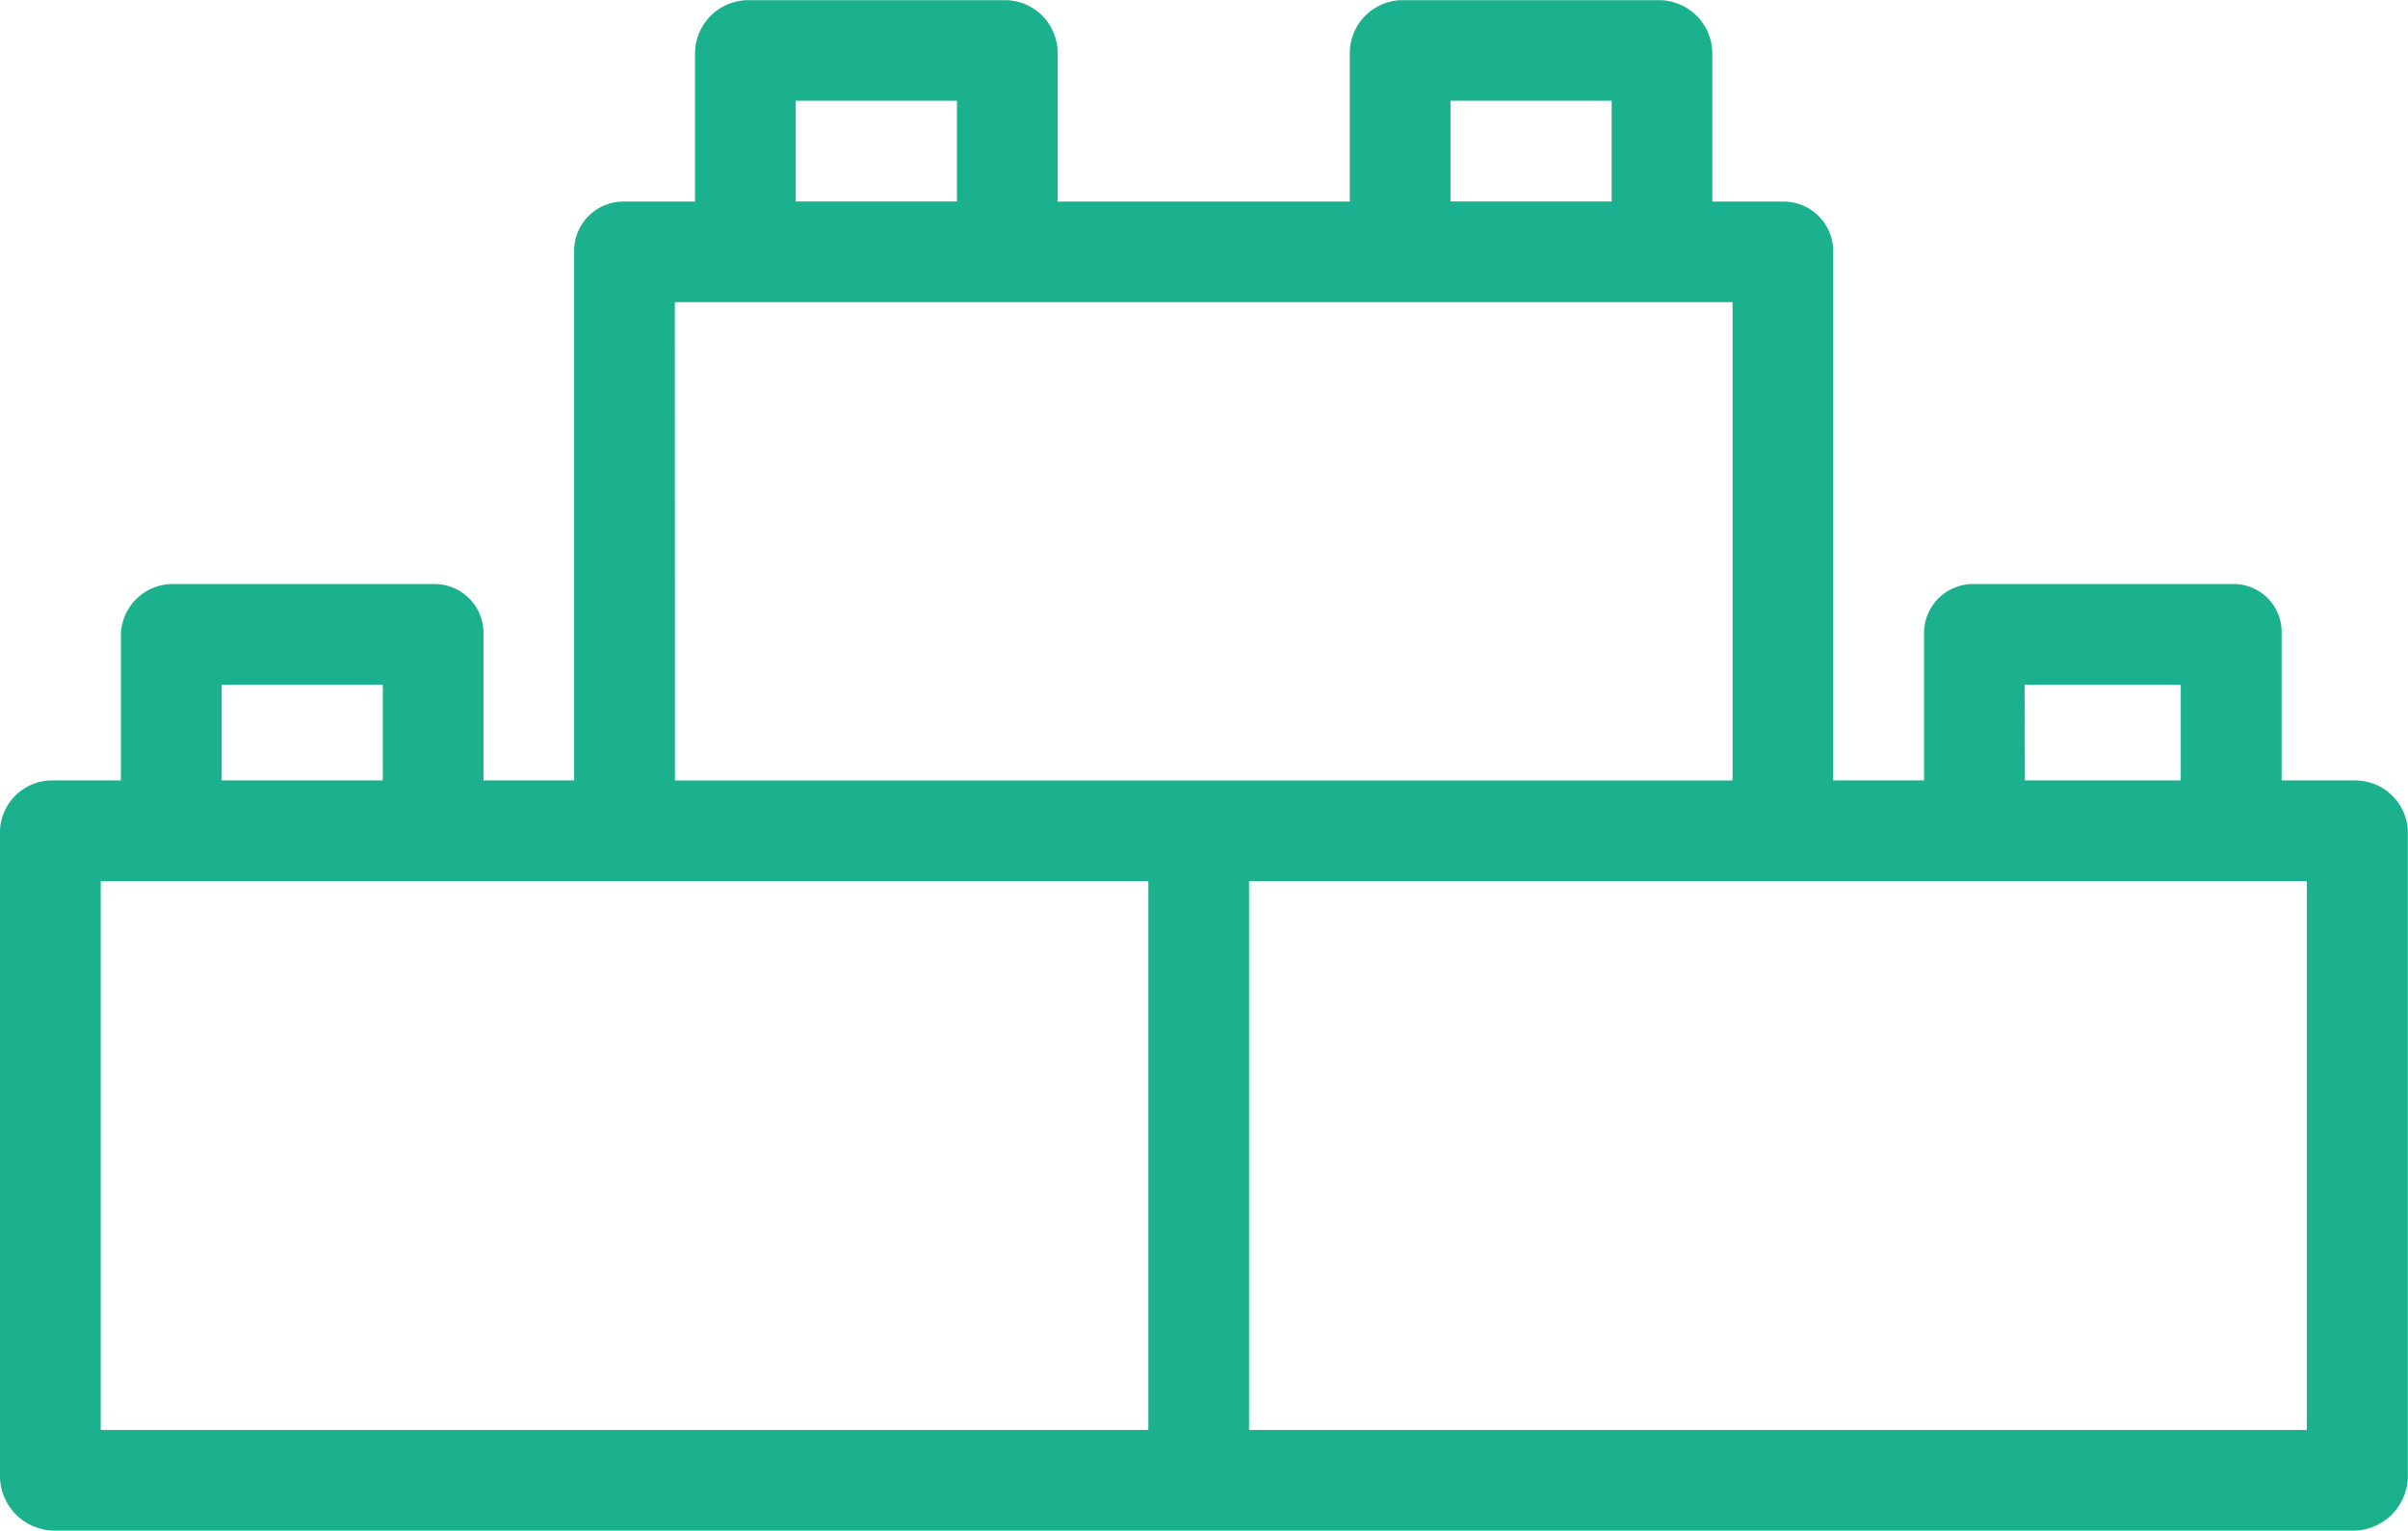
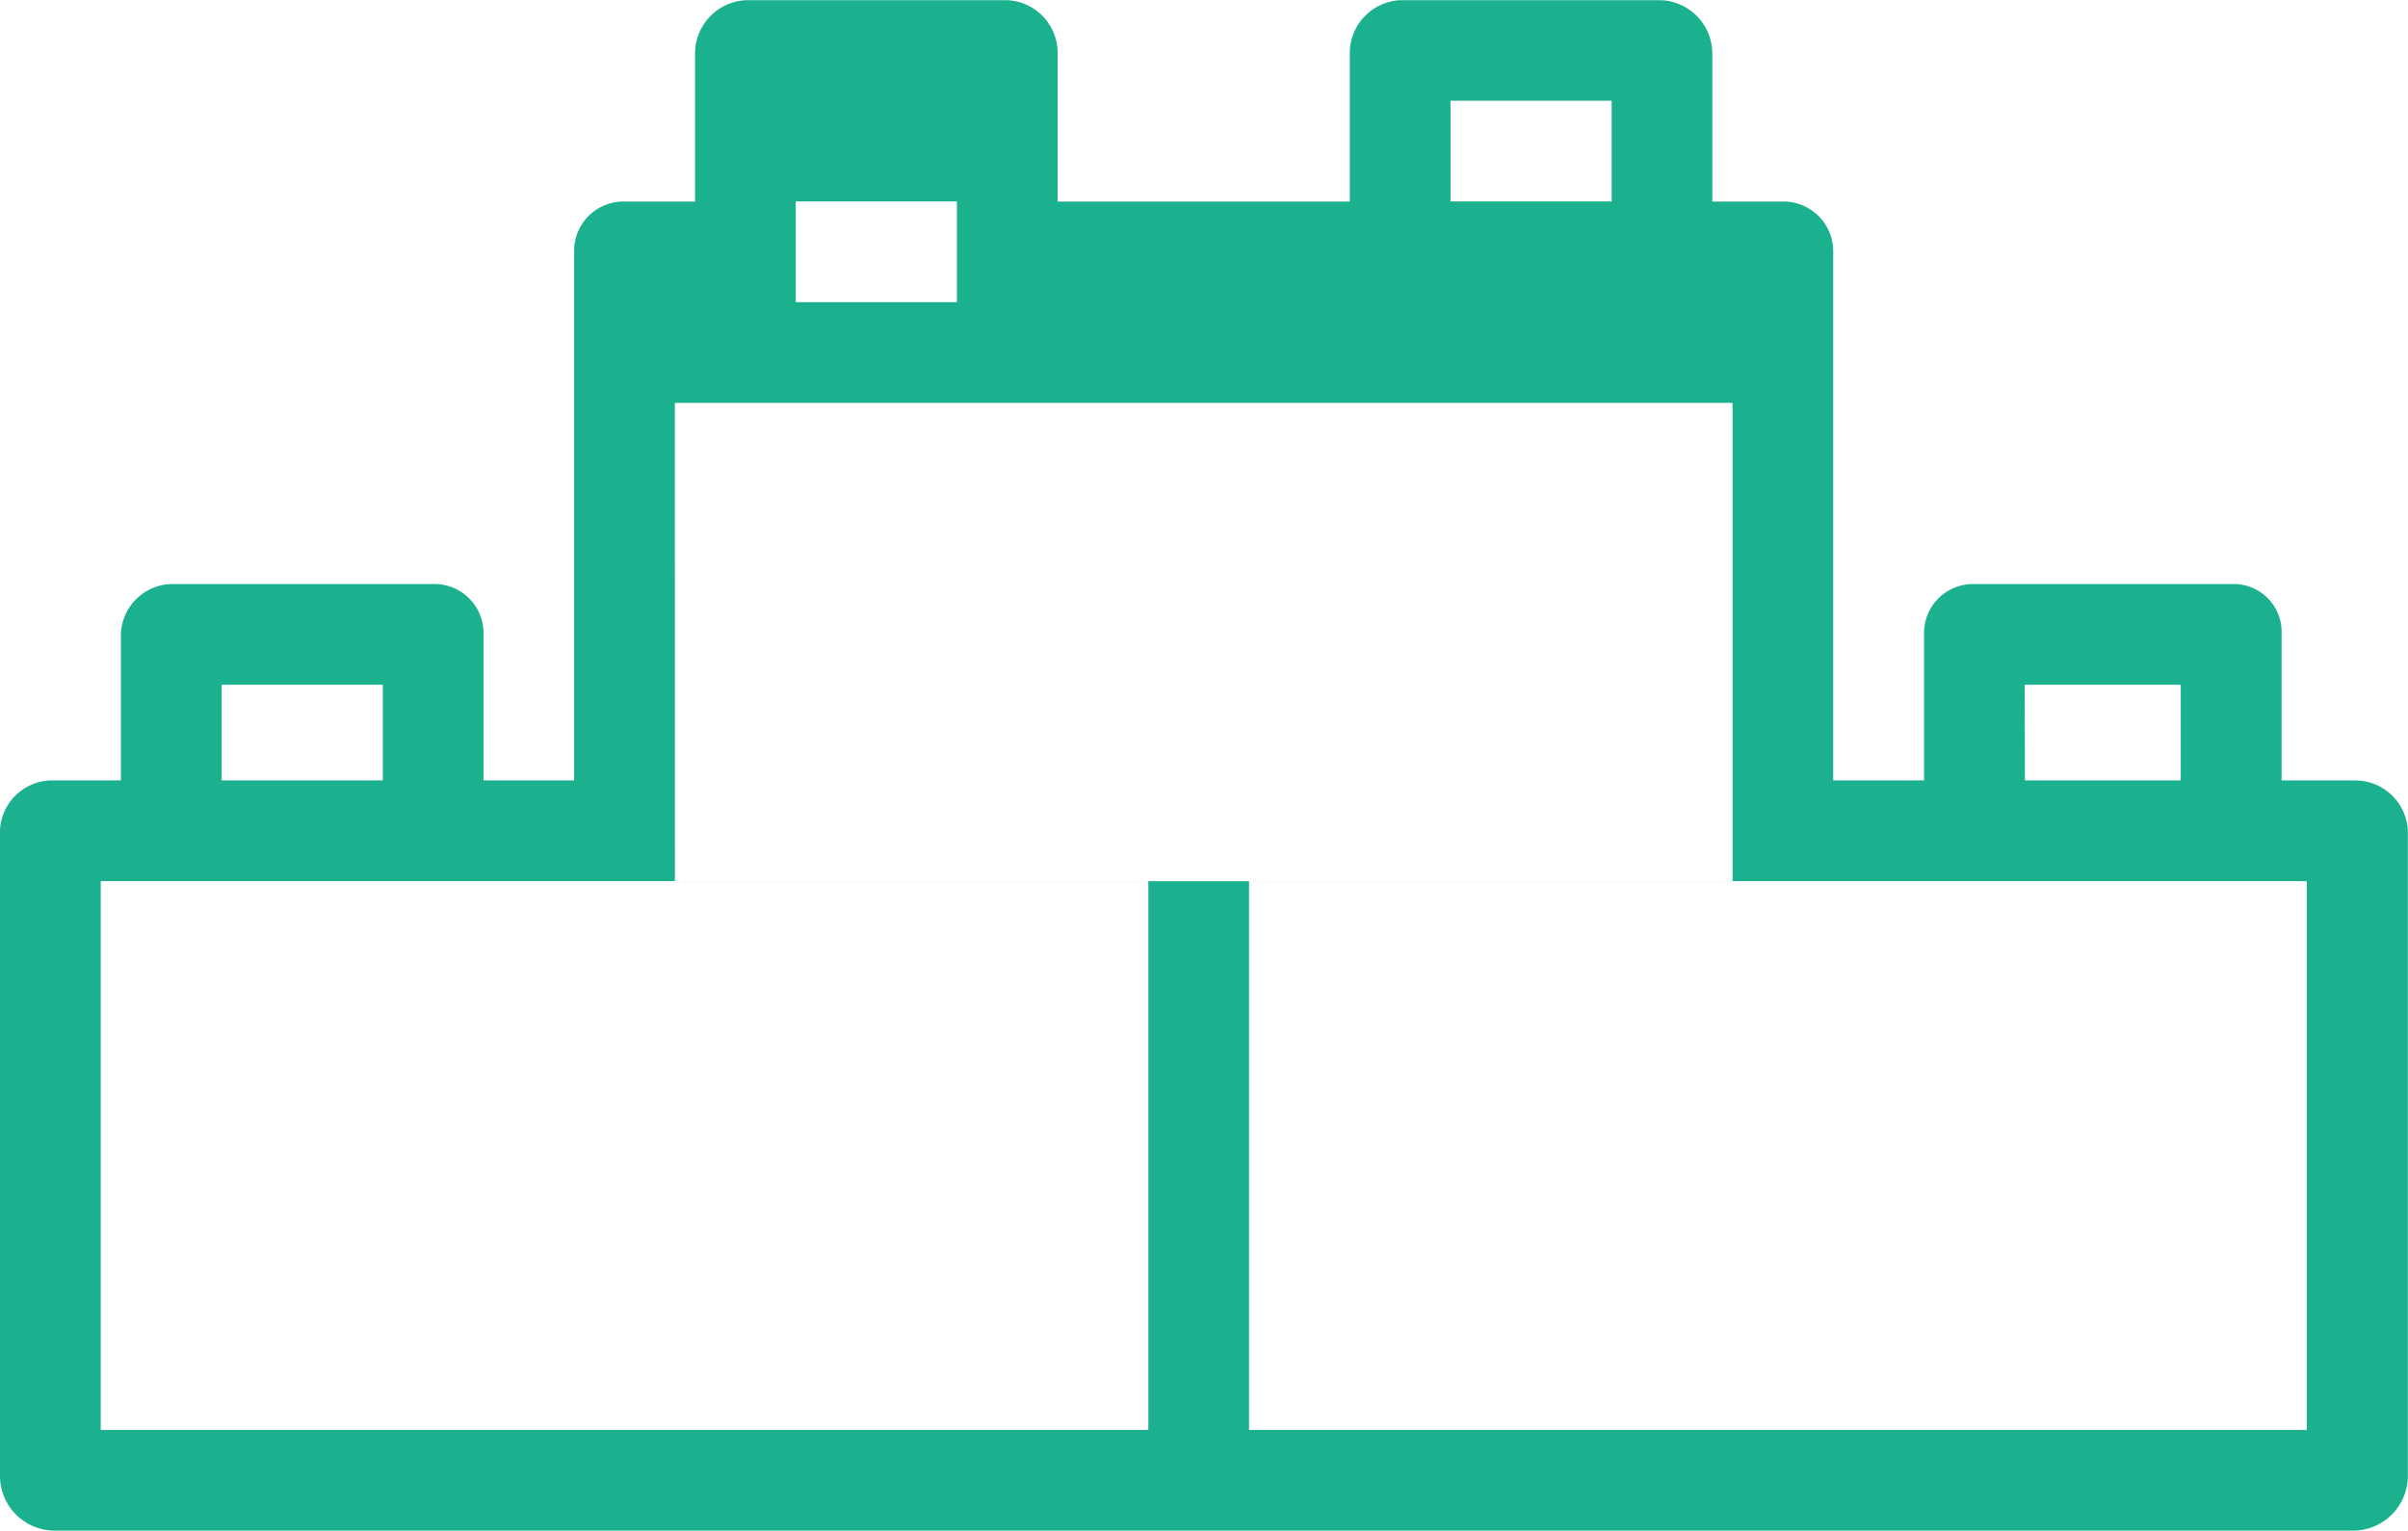
<svg xmlns="http://www.w3.org/2000/svg" width="54" height="34.336" viewBox="0 0 54 34.336">
-   <path fill="#1bb18e" d="M52.804 17.506h-1.638v-3.287a1.076 1.076 0 0 0-1.073-1.118h-5.839a1.1 1.1 0 0 0-1.107 1.084v3.321H41.11v-11.9a1.115 1.115 0 0 0-1.152-1.084h-1.559V1.19A1.2 1.2 0 0 0 37.247.004H31.41a1.19 1.19 0 0 0-1.141 1.186v3.332h-6.551V1.19A1.184 1.184 0 0 0 22.577.004h-5.839a1.2 1.2 0 0 0-1.152 1.186v3.332h-1.559a1.107 1.107 0 0 0-1.152 1.084v11.9h-2.032v-3.287a1.1 1.1 0 0 0-1.084-1.118H3.897a1.165 1.165 0 0 0-1.186 1.118v3.287H1.186A1.173 1.173 0 0 0 0 18.624v14.525a1.23 1.23 0 0 0 1.186 1.186H52.81a1.23 1.23 0 0 0 1.186-1.186V18.625a1.183 1.183 0 0 0-1.2-1.118Zm-7.4-2.146h3.5v2.146H45.41ZM32.528 2.26h3.614v2.259h-3.614Zm-14.683 0h3.614v2.259h-3.614Zm-2.711 4.518h23.719v10.73H15.135ZM4.97 15.36h3.614v2.146H4.97Zm20.782 16.717H2.259V19.765h23.493Zm25.978 0H28.01V19.765h23.72Z" data-name="Path 157" />
+   <path fill="#1bb18e" d="M52.804 17.506h-1.638v-3.287a1.076 1.076 0 0 0-1.073-1.118h-5.839a1.1 1.1 0 0 0-1.107 1.084v3.321H41.11v-11.9a1.115 1.115 0 0 0-1.152-1.084h-1.559V1.19A1.2 1.2 0 0 0 37.247.004H31.41a1.19 1.19 0 0 0-1.141 1.186v3.332h-6.551V1.19A1.184 1.184 0 0 0 22.577.004h-5.839a1.2 1.2 0 0 0-1.152 1.186v3.332h-1.559a1.107 1.107 0 0 0-1.152 1.084v11.9h-2.032v-3.287a1.1 1.1 0 0 0-1.084-1.118H3.897a1.165 1.165 0 0 0-1.186 1.118v3.287H1.186A1.173 1.173 0 0 0 0 18.624v14.525a1.23 1.23 0 0 0 1.186 1.186H52.81a1.23 1.23 0 0 0 1.186-1.186V18.625a1.183 1.183 0 0 0-1.2-1.118Zm-7.4-2.146h3.5v2.146H45.41ZM32.528 2.26h3.614v2.259h-3.614m-14.683 0h3.614v2.259h-3.614Zm-2.711 4.518h23.719v10.73H15.135ZM4.97 15.36h3.614v2.146H4.97Zm20.782 16.717H2.259V19.765h23.493Zm25.978 0H28.01V19.765h23.72Z" data-name="Path 157" />
</svg>